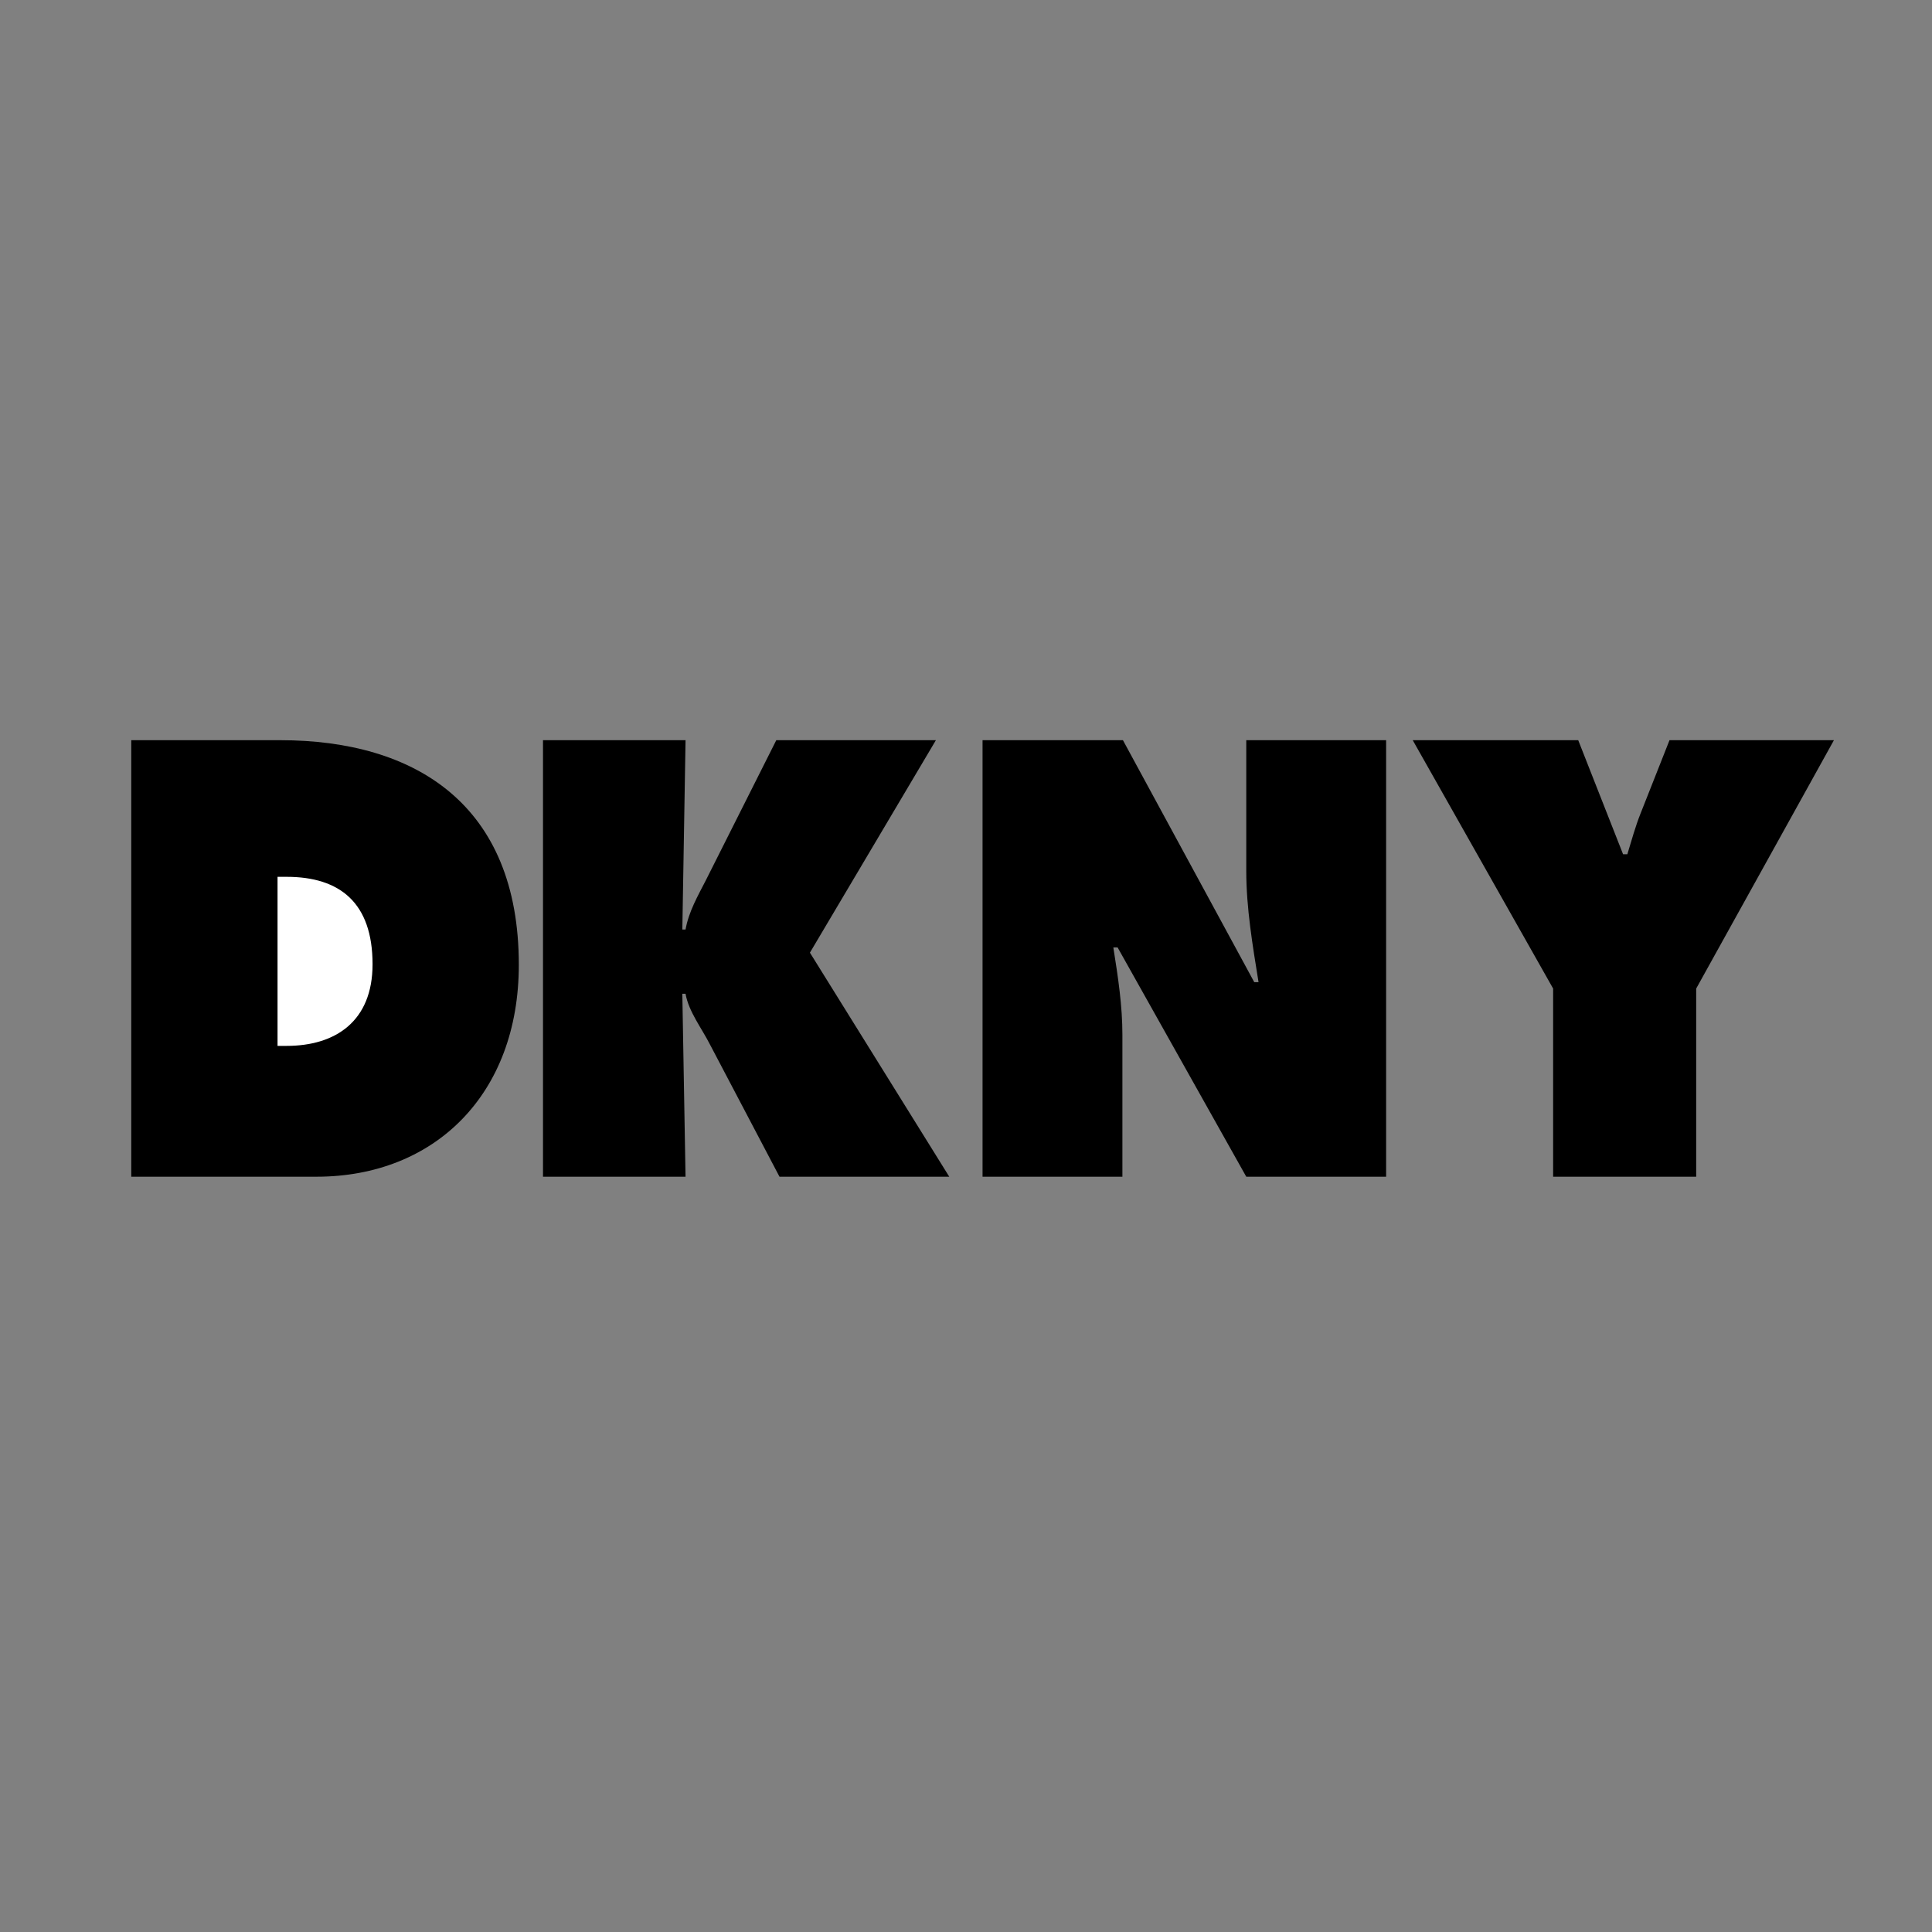
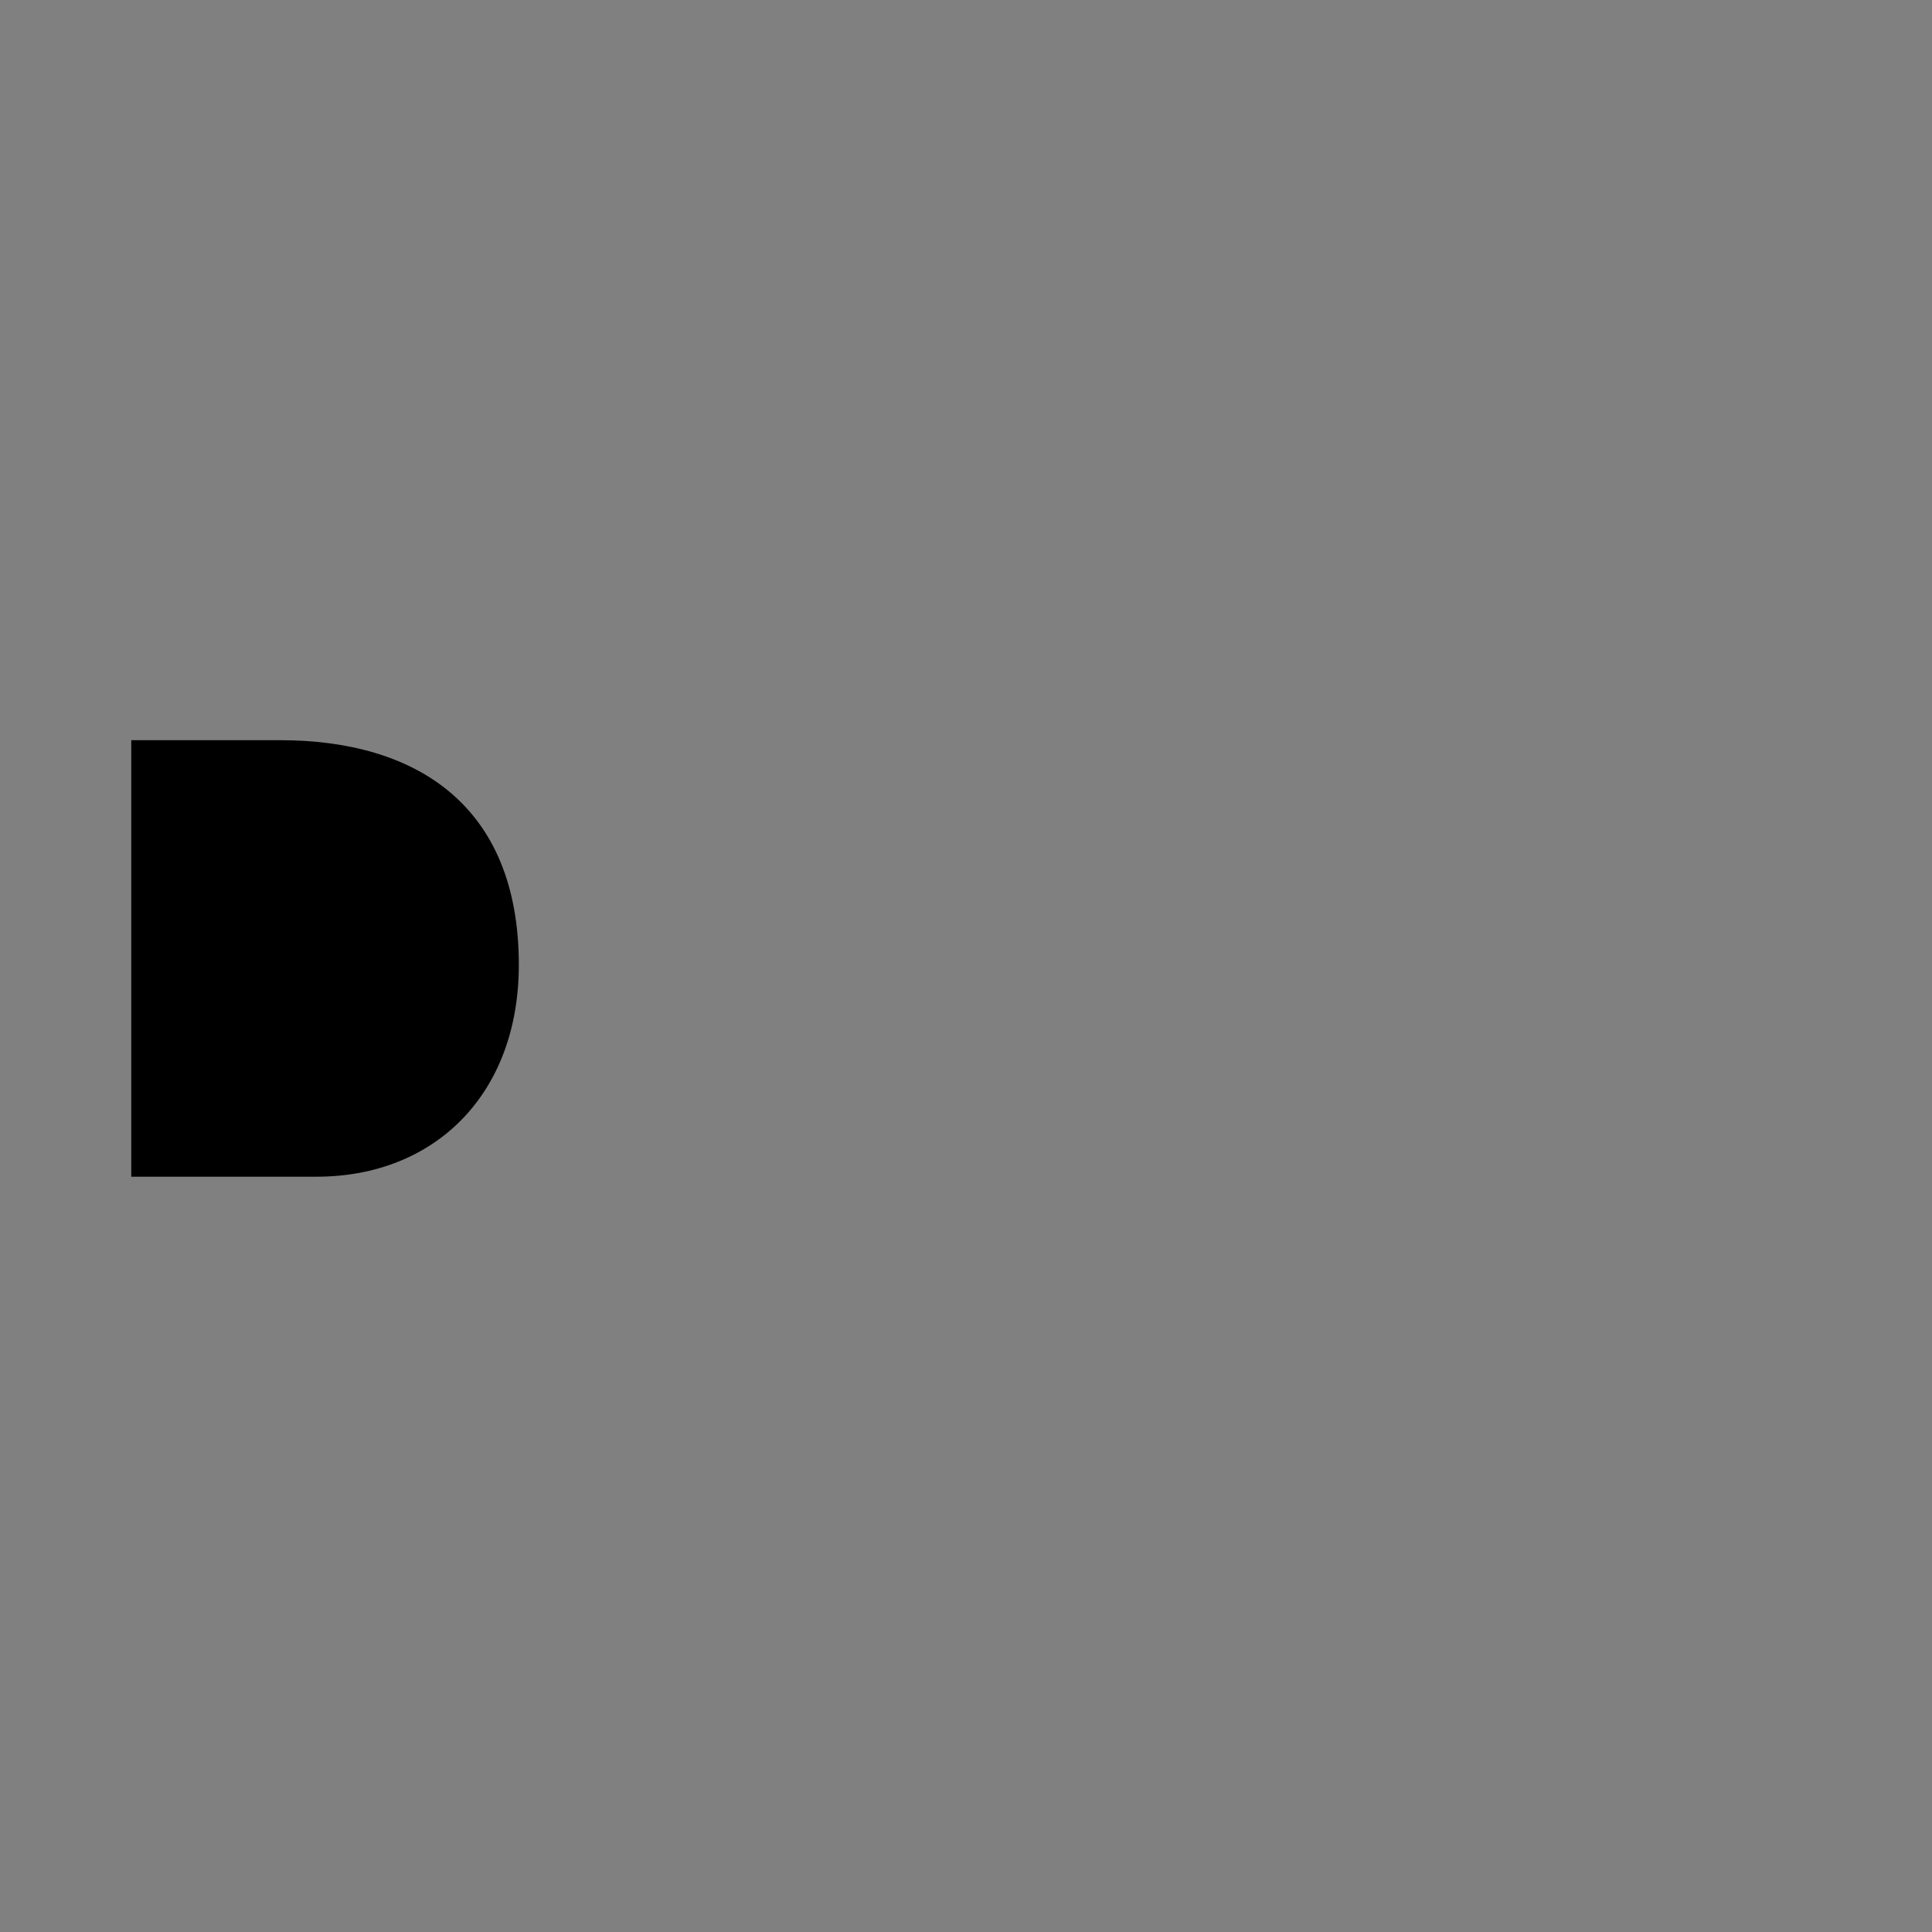
<svg xmlns="http://www.w3.org/2000/svg" width="2500" height="2500" viewBox="0 0 192.756 192.756">
  <rect x="0" y="0" width="192.756" height="192.756" fill="#808080" stroke="none" />
  <g fill-rule="evenodd" clip-rule="evenodd">
    <path fill="#fff" fill-opacity="0" d="M0 0h192.756v192.756H0V0z" />
    <path d="M27.956 73.849h-14.86V117.4h18.481c11.771 0 20.186-8.201 20.186-21.141.001-15.998-10.332-22.41-23.807-22.41z" />
-     <path d="M28.595 104.348h-.905V87.481h.905c5.326 0 8.575 2.599 8.575 8.722 0 5.719-3.729 8.145-8.575 8.145z" fill="#fff" />
-     <path d="M80.806 95.047l12.569-21.198H77.451l-7.03 13.979c-.799 1.56-1.705 3.119-2.024 4.909h-.32l.32-18.888H54.175V117.4h14.221l-.32-18.252h.32c.319 1.791 1.598 3.408 2.45 5.084L77.77 117.4h16.937L80.806 95.047zM98.029 73.849h14.006l13.104 24.145h.426c-.586-3.64-1.225-7.394-1.225-11.091V73.849h13.953V117.4H124.34l-12.836-22.873h-.426c.479 3.003.904 5.833.904 8.722v14.15H98.029v-43.55zM157.459 73.849l4.475 11.379h.426c.426-1.386.799-2.772 1.332-4.101l2.875-7.278h16.404l-13.742 24.78V117.4h-14.273V98.629l-14.008-24.78h16.511z" />
  </g>
</svg>